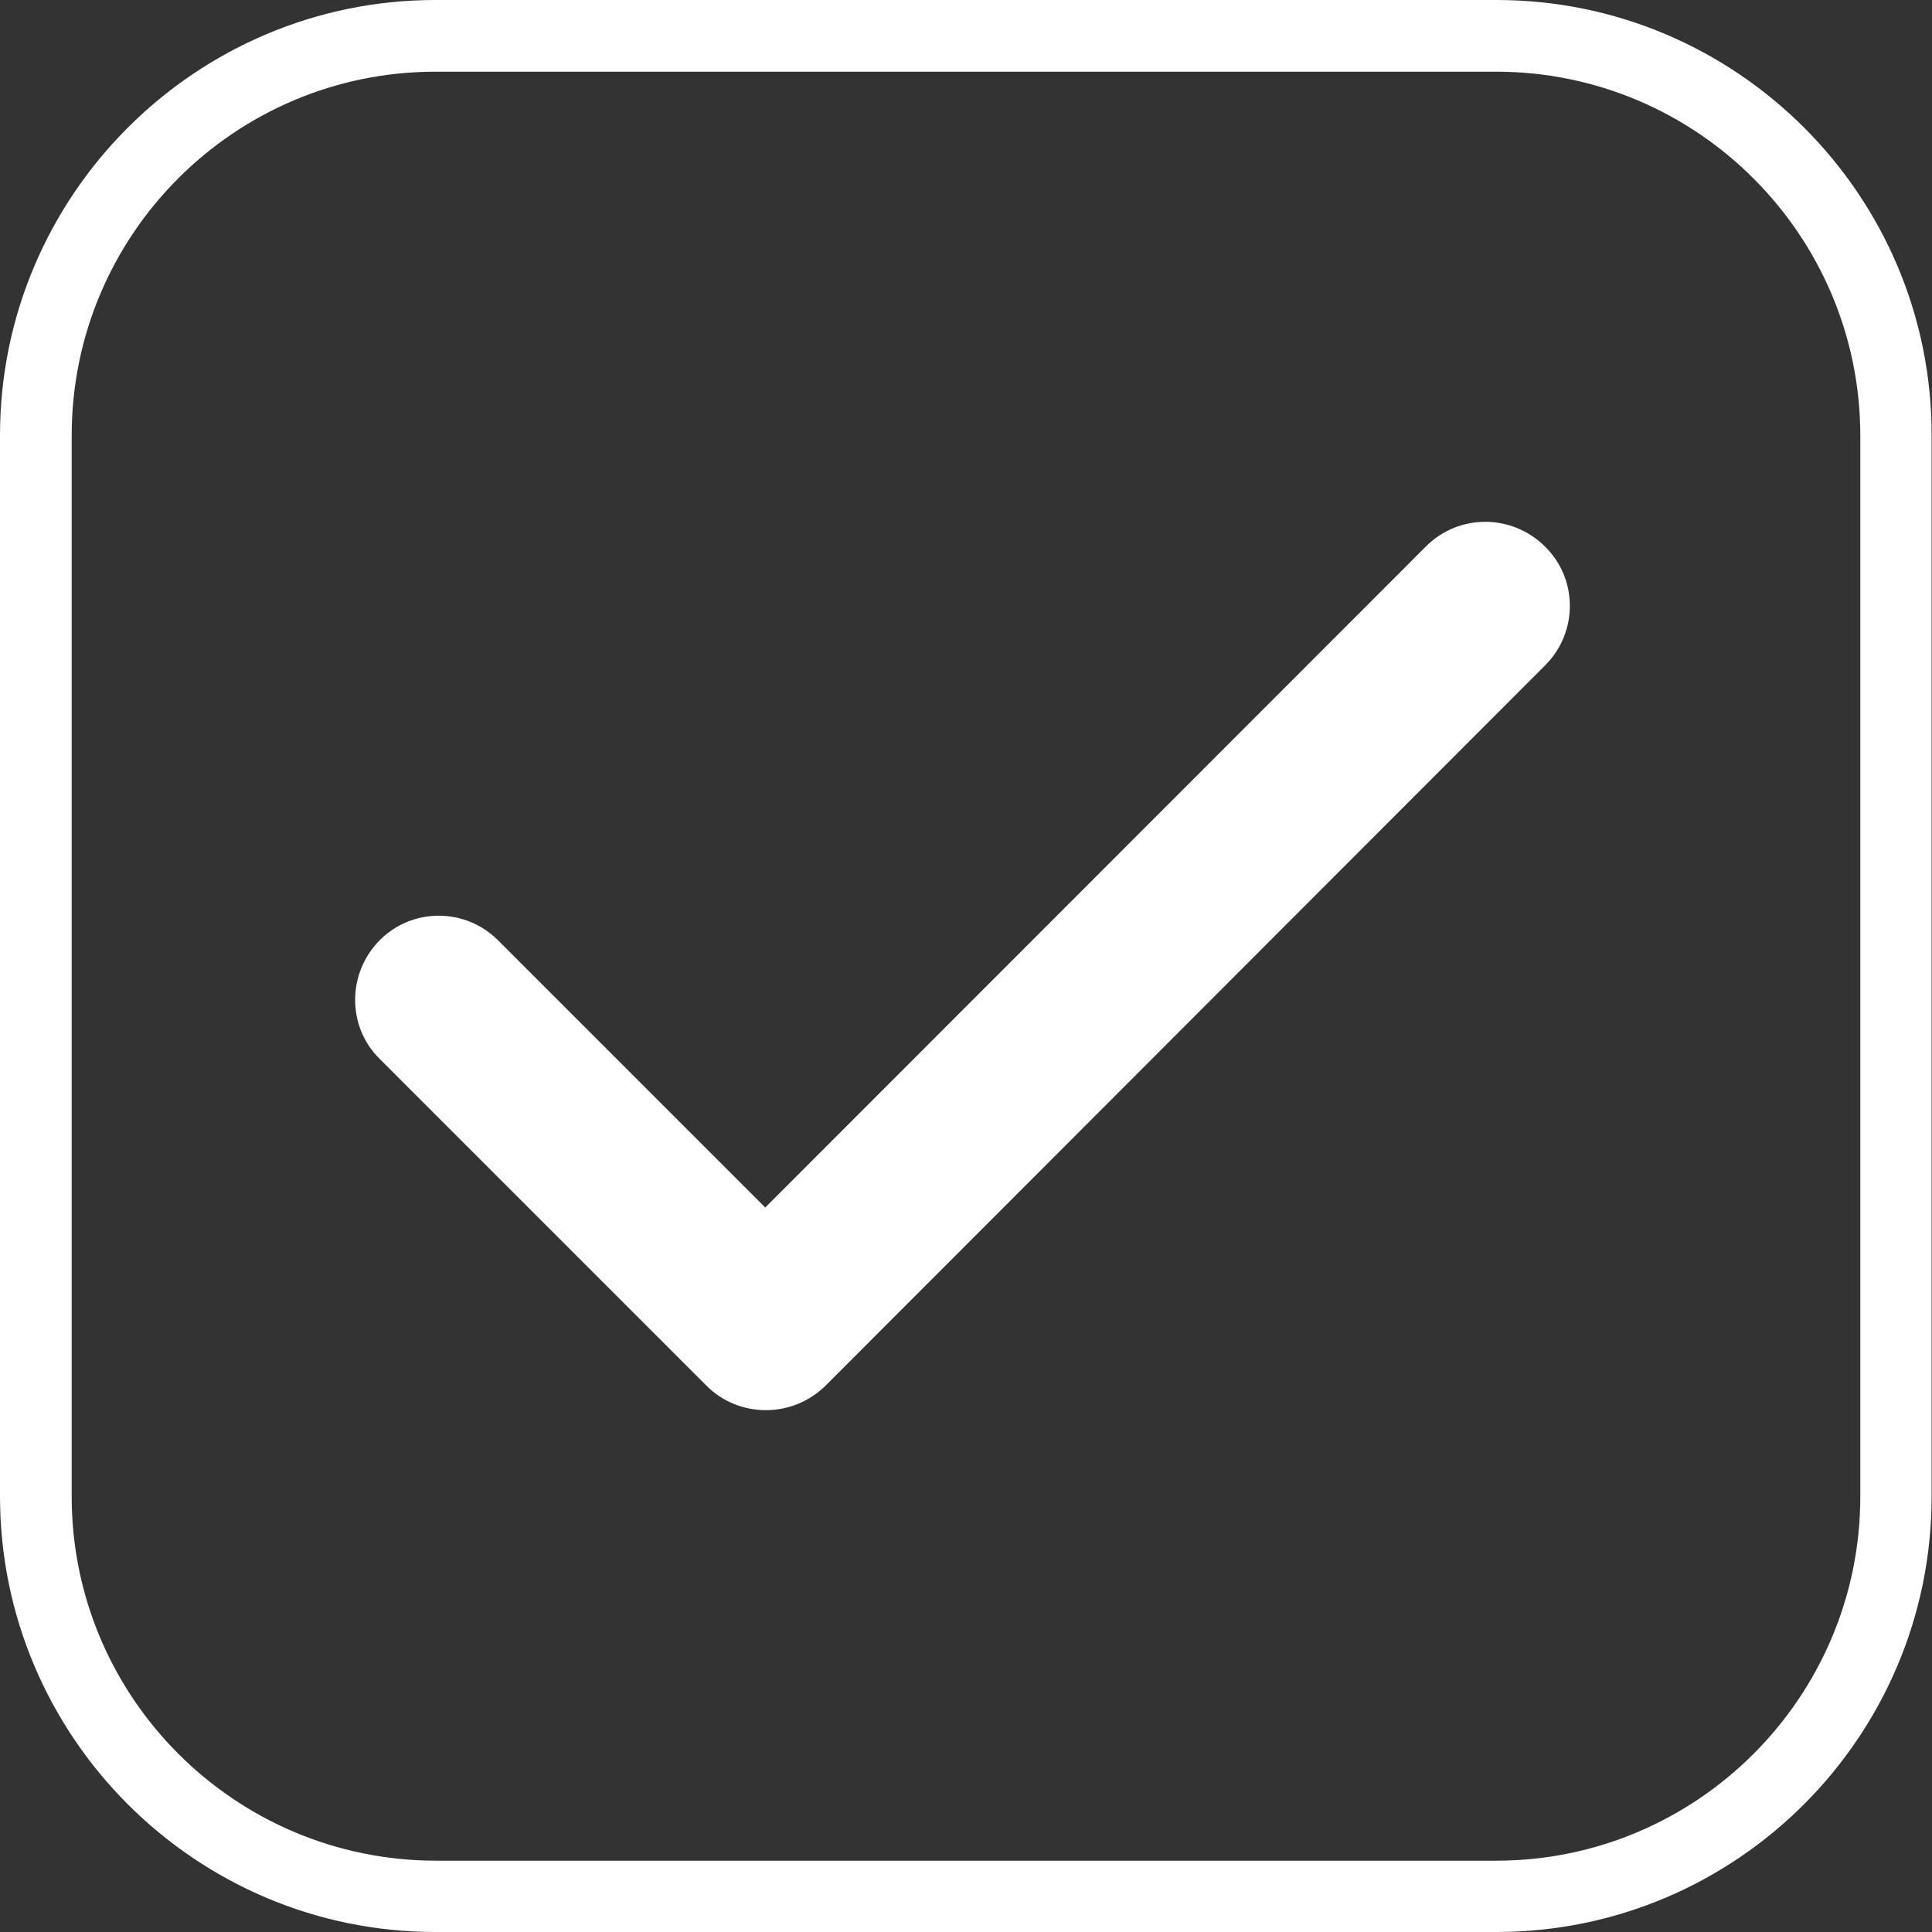
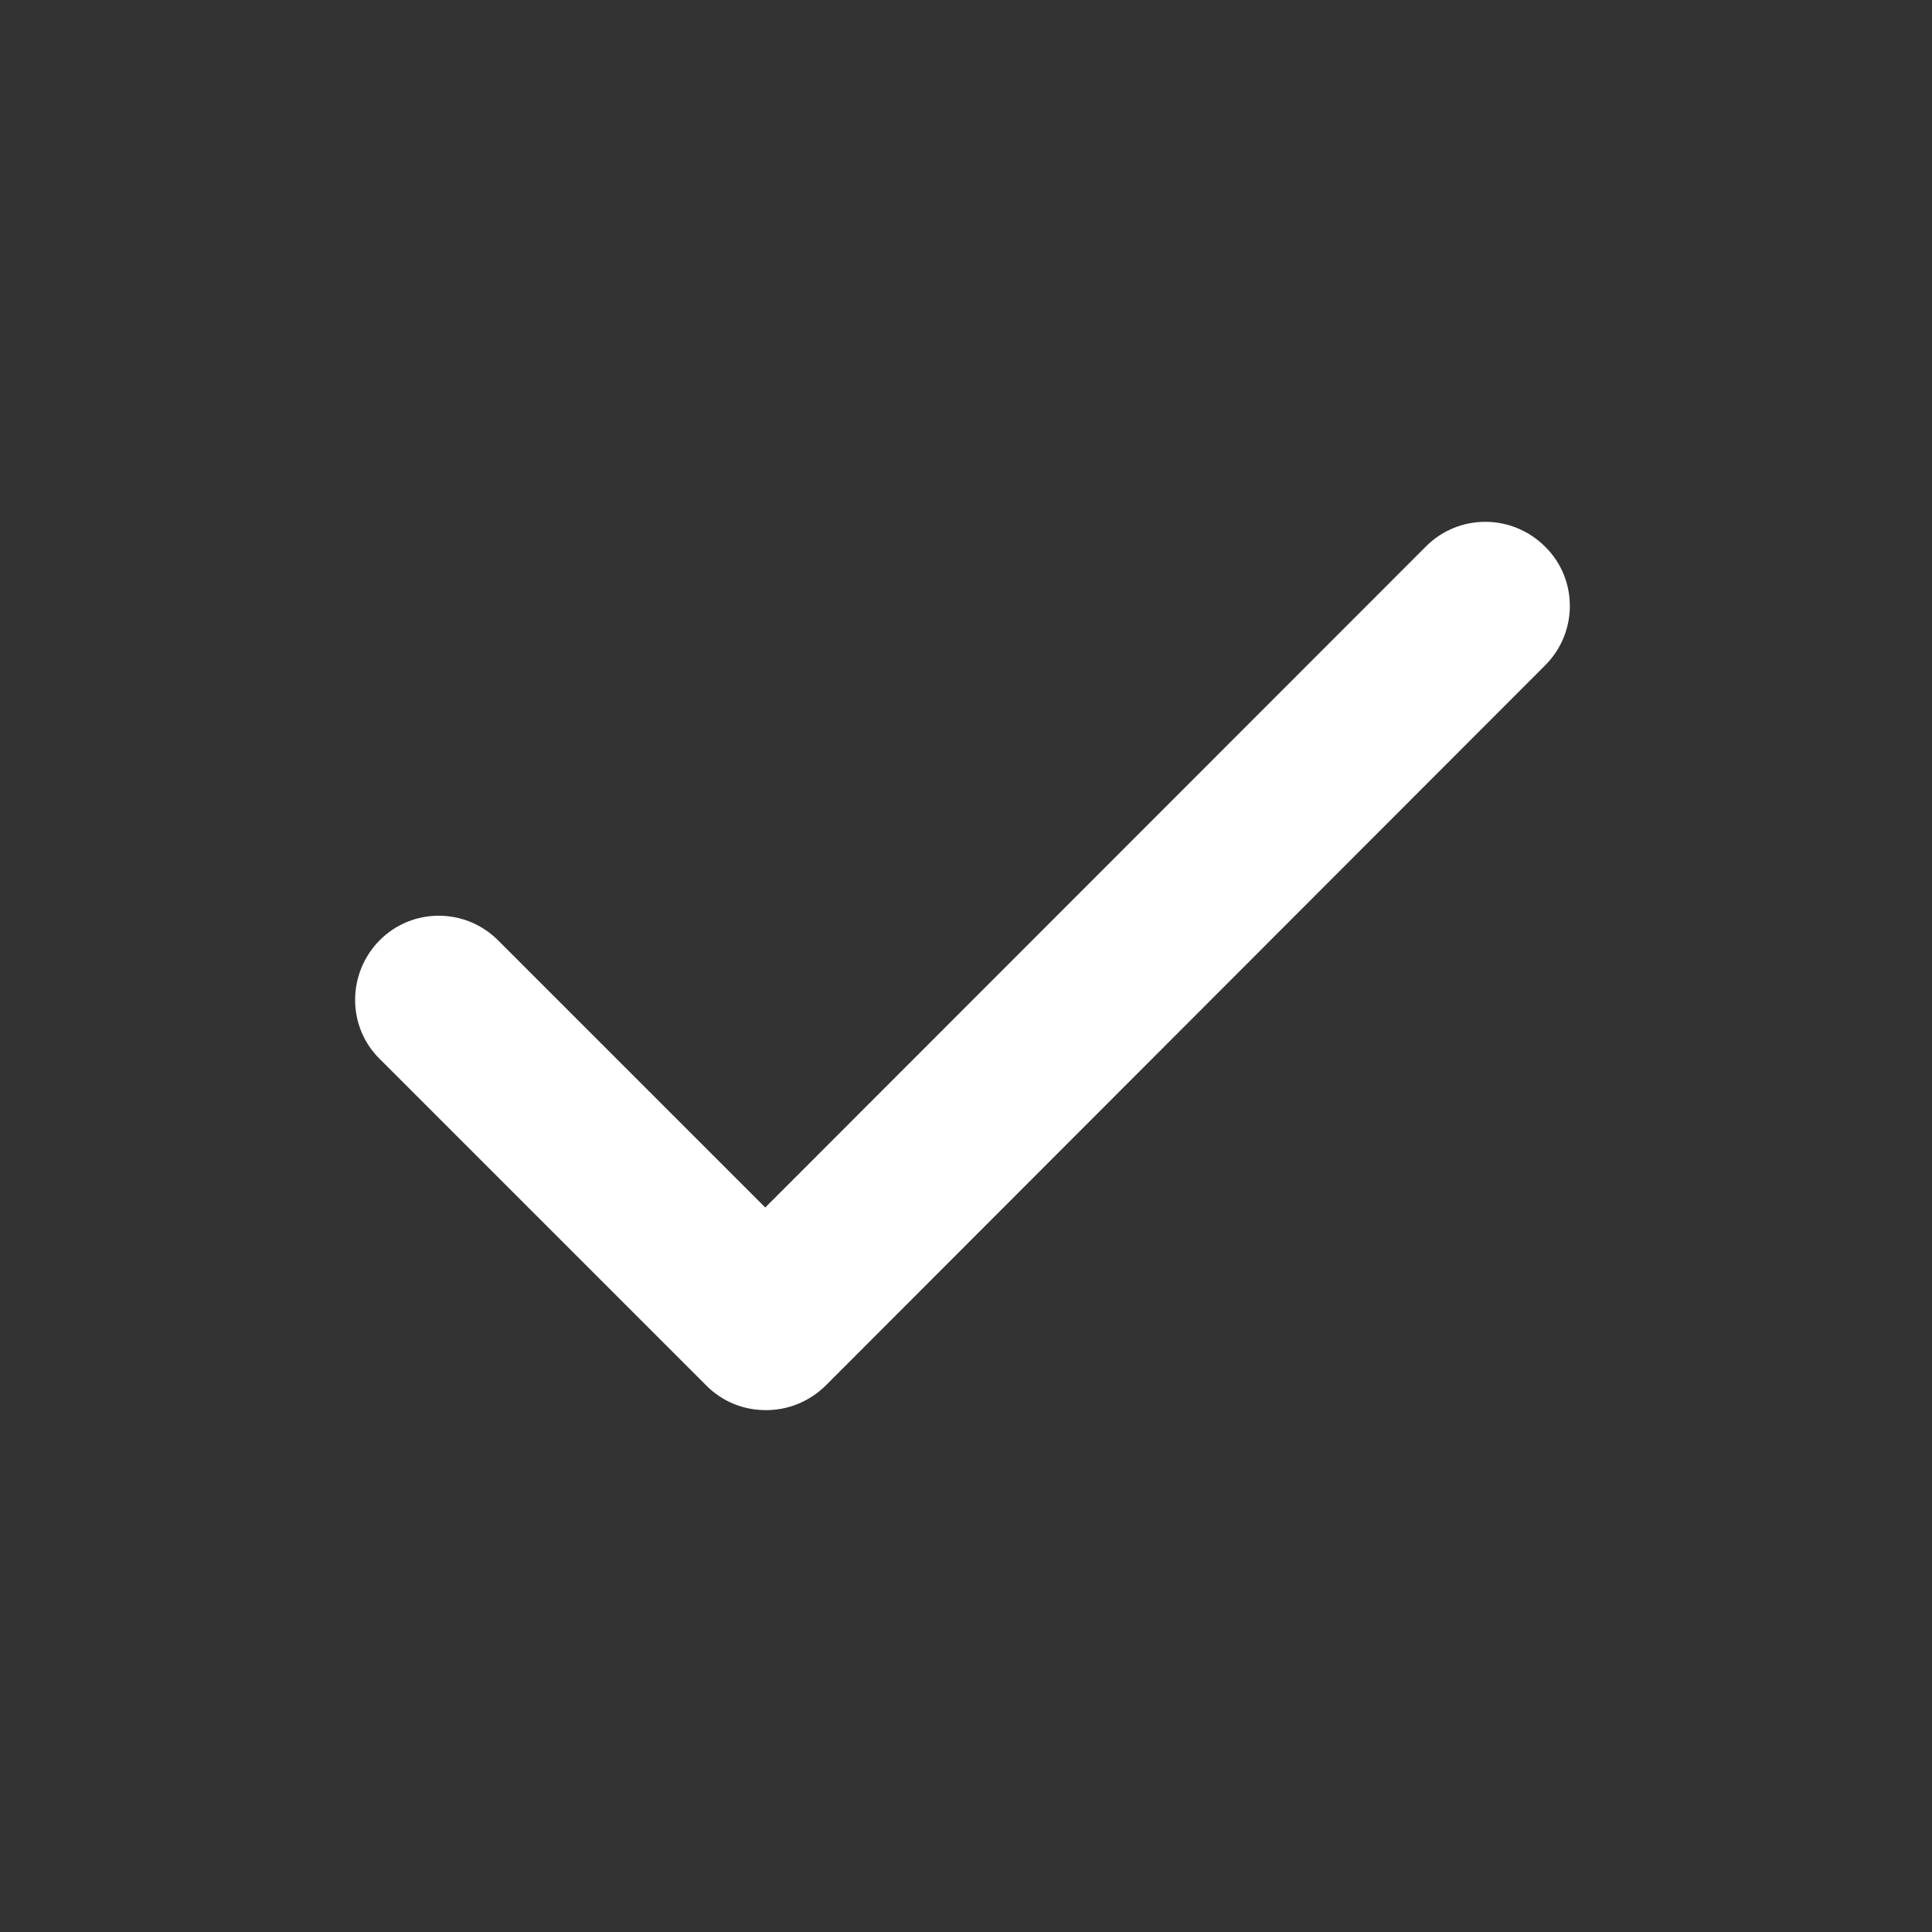
<svg xmlns="http://www.w3.org/2000/svg" id="Capa_1" x="0px" y="0px" viewBox="0 0 512 512" style="enable-background:new 0 0 512 512;" xml:space="preserve">
  <rect x="0" y="0" width="512" height="512" fill="#333333" stroke="none" />
  <style type="text/css"> .st0{fill:#FFFFFF;} .st1{display:none;fill:#FFFFFF;} </style>
  <g>
-     <path class="st0" d="M396.6,0H115.4C51.8,0,0,51.8,0,115.4v281.1C0,460.2,51.8,512,115.4,512h281.1c63.7,0,115.4-51.8,115.4-115.4 V115.4C512,51.8,460.2,0,396.6,0z M493,396.6c0,53.2-43.3,96.5-96.5,96.5H115.4C62.2,493,19,449.8,19,396.6V115.4 C19,62.2,62.2,19,115.4,19h281.1c53.2,0,96.5,43.3,96.5,96.5V396.6z" />
    <path class="st1" d="M188.1,113.8L110,379.3h29.6l25-85.7h78.9l26.2,85.7h30.7l-80.8-265.5H188.1z M171.8,265.5l31.9-107.7 l33,107.7H171.8z" />
-     <path class="st1" d="M349.5,110c-4.2,0-7.8,1.6-11,4.7c-3.2,3.2-4.7,6.8-4.7,10.8c0,4,1.6,7.7,4.7,10.8c3.2,3.2,6.8,4.7,11,4.7 s7.8-1.5,10.8-4.5c3-3,4.6-6.7,4.6-11c0-4.3-1.5-8-4.5-11C357.3,111.5,353.7,110,349.5,110z" />
-     <rect x="335.3" y="189.3" class="st1" width="27.3" height="190" />
  </g>
  <path class="st0" d="M377.9,144.8L202.8,320L132,249.2c-8.7-8.7-22.8-8.7-31.4,0s-8.7,22.8,0,31.4l86.6,86.6 c4.4,4.4,10,6.5,15.8,6.5c5.8,0,11.4-2.2,15.8-6.5l0,0l190.7-190.9c8.7-8.7,8.7-22.8,0-31.4C400.7,136.1,386.6,136.1,377.9,144.8z" />
</svg>